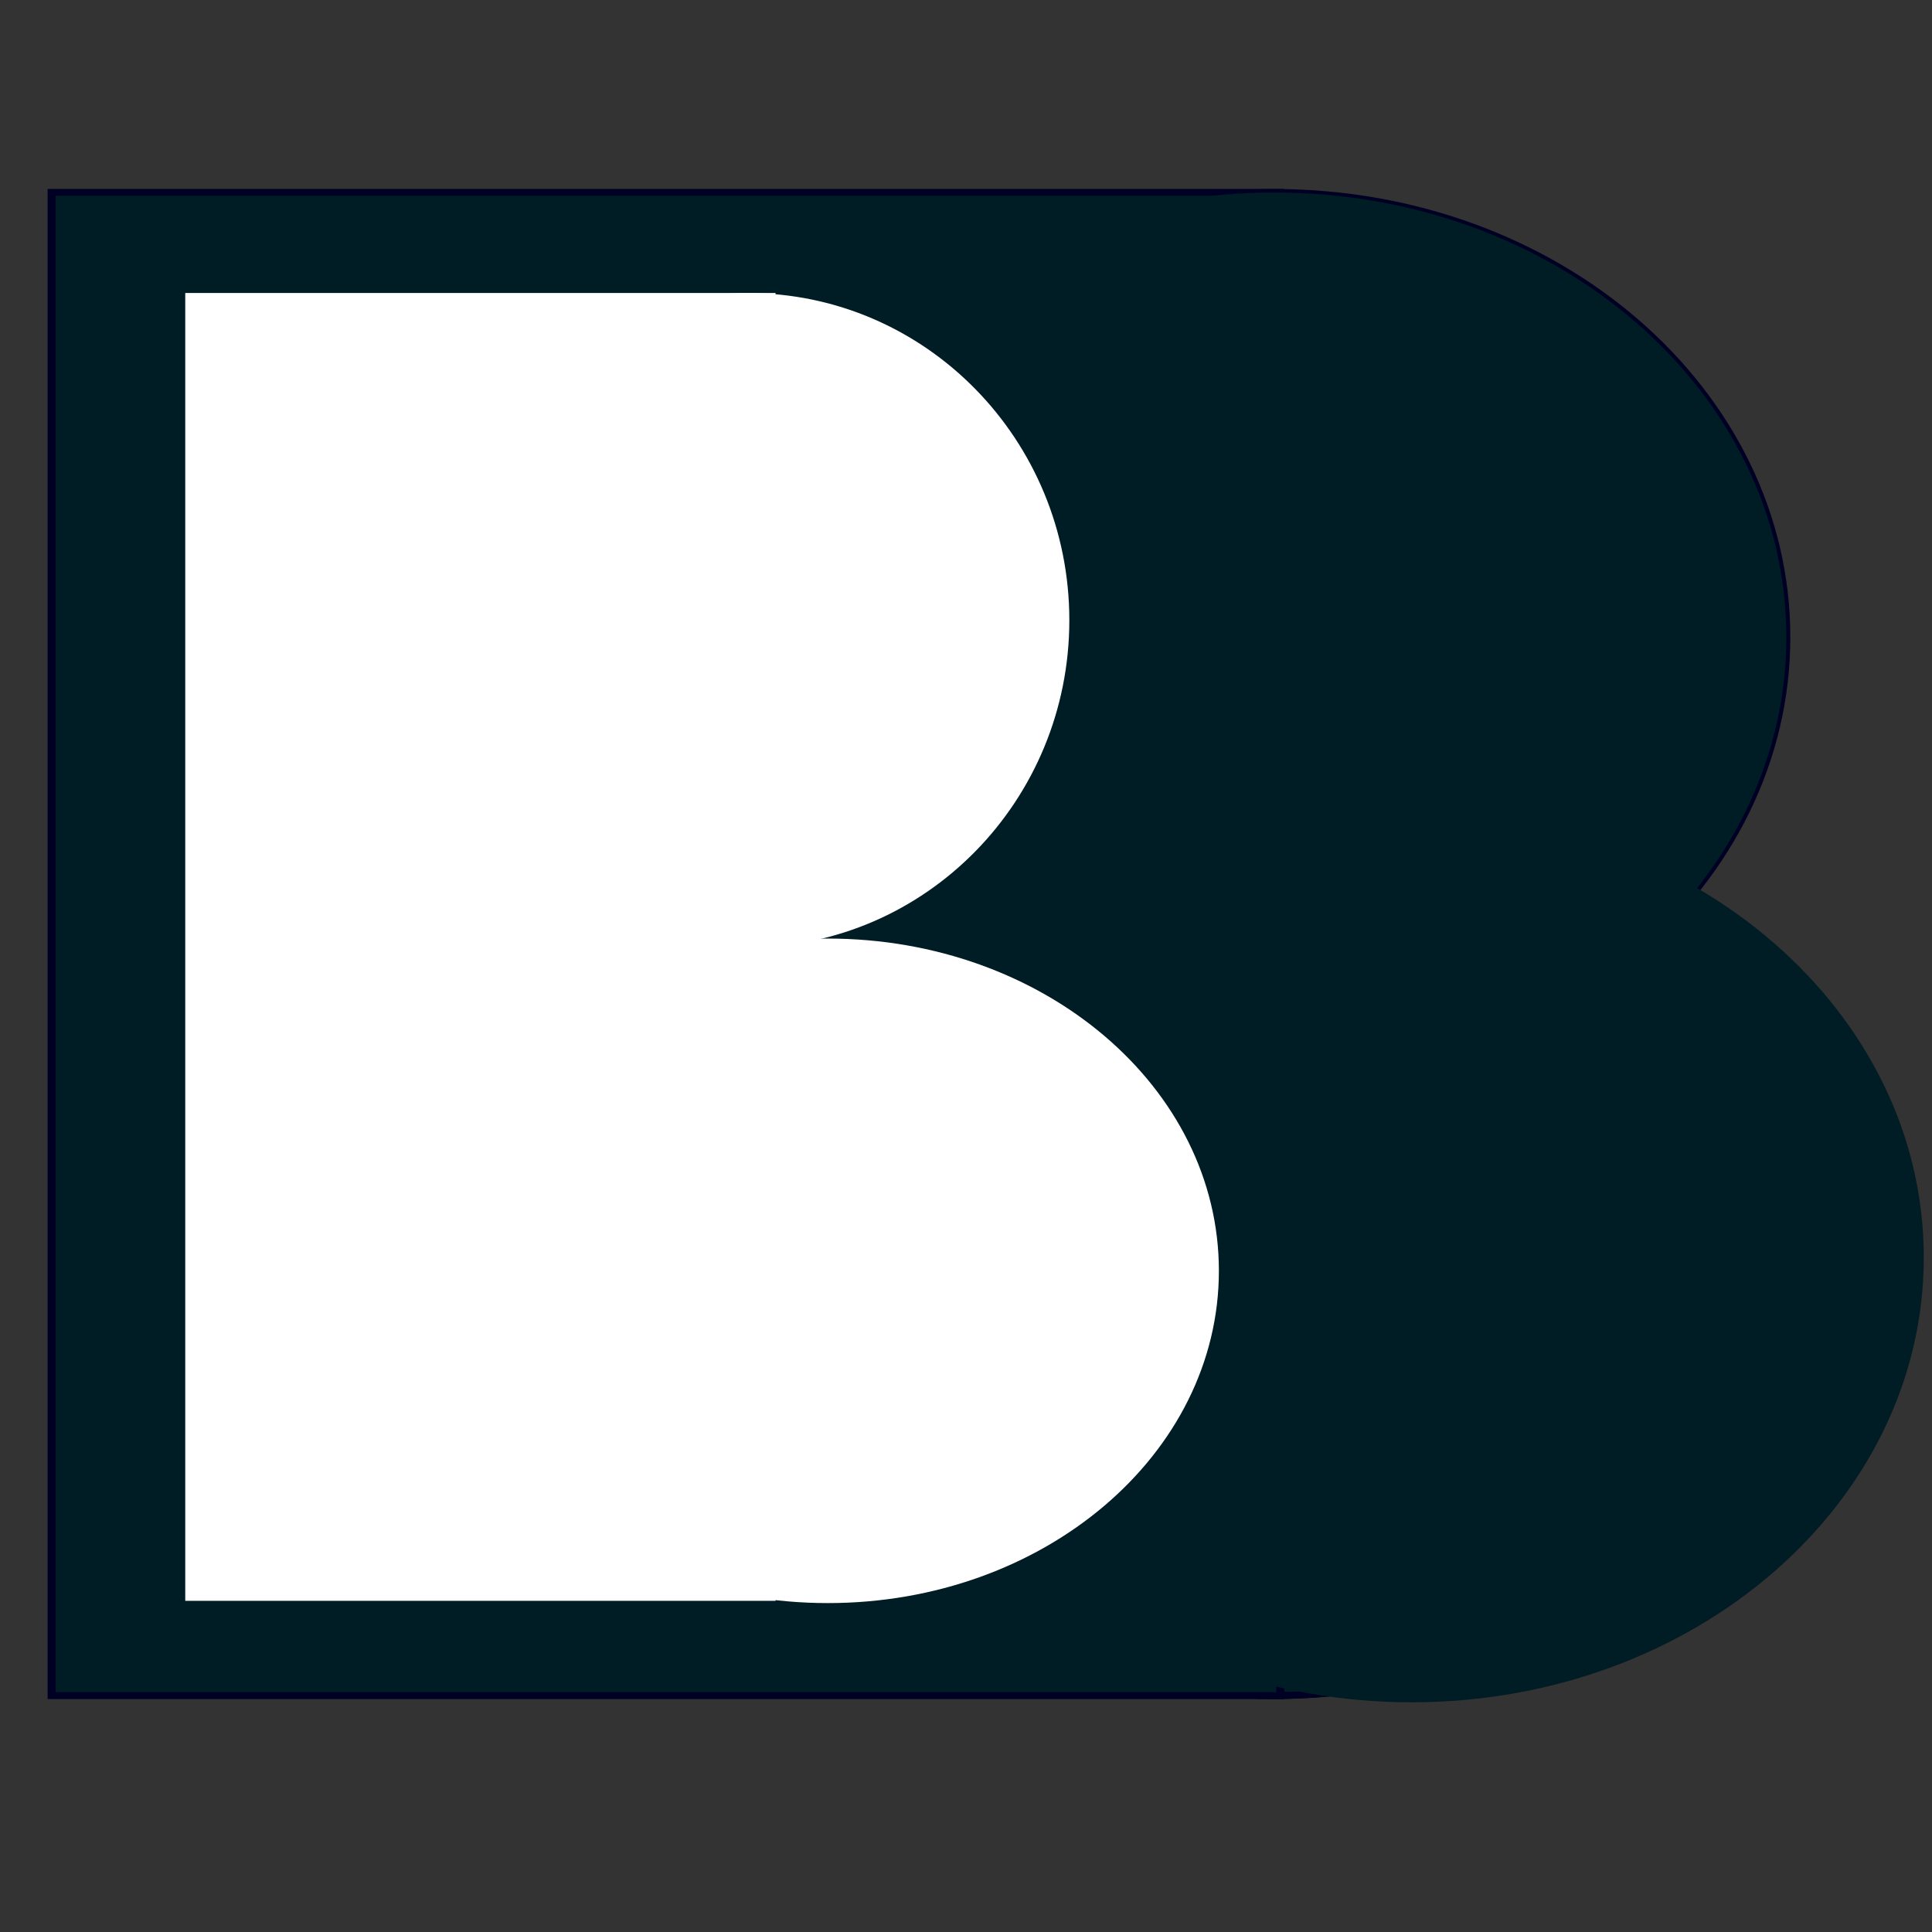
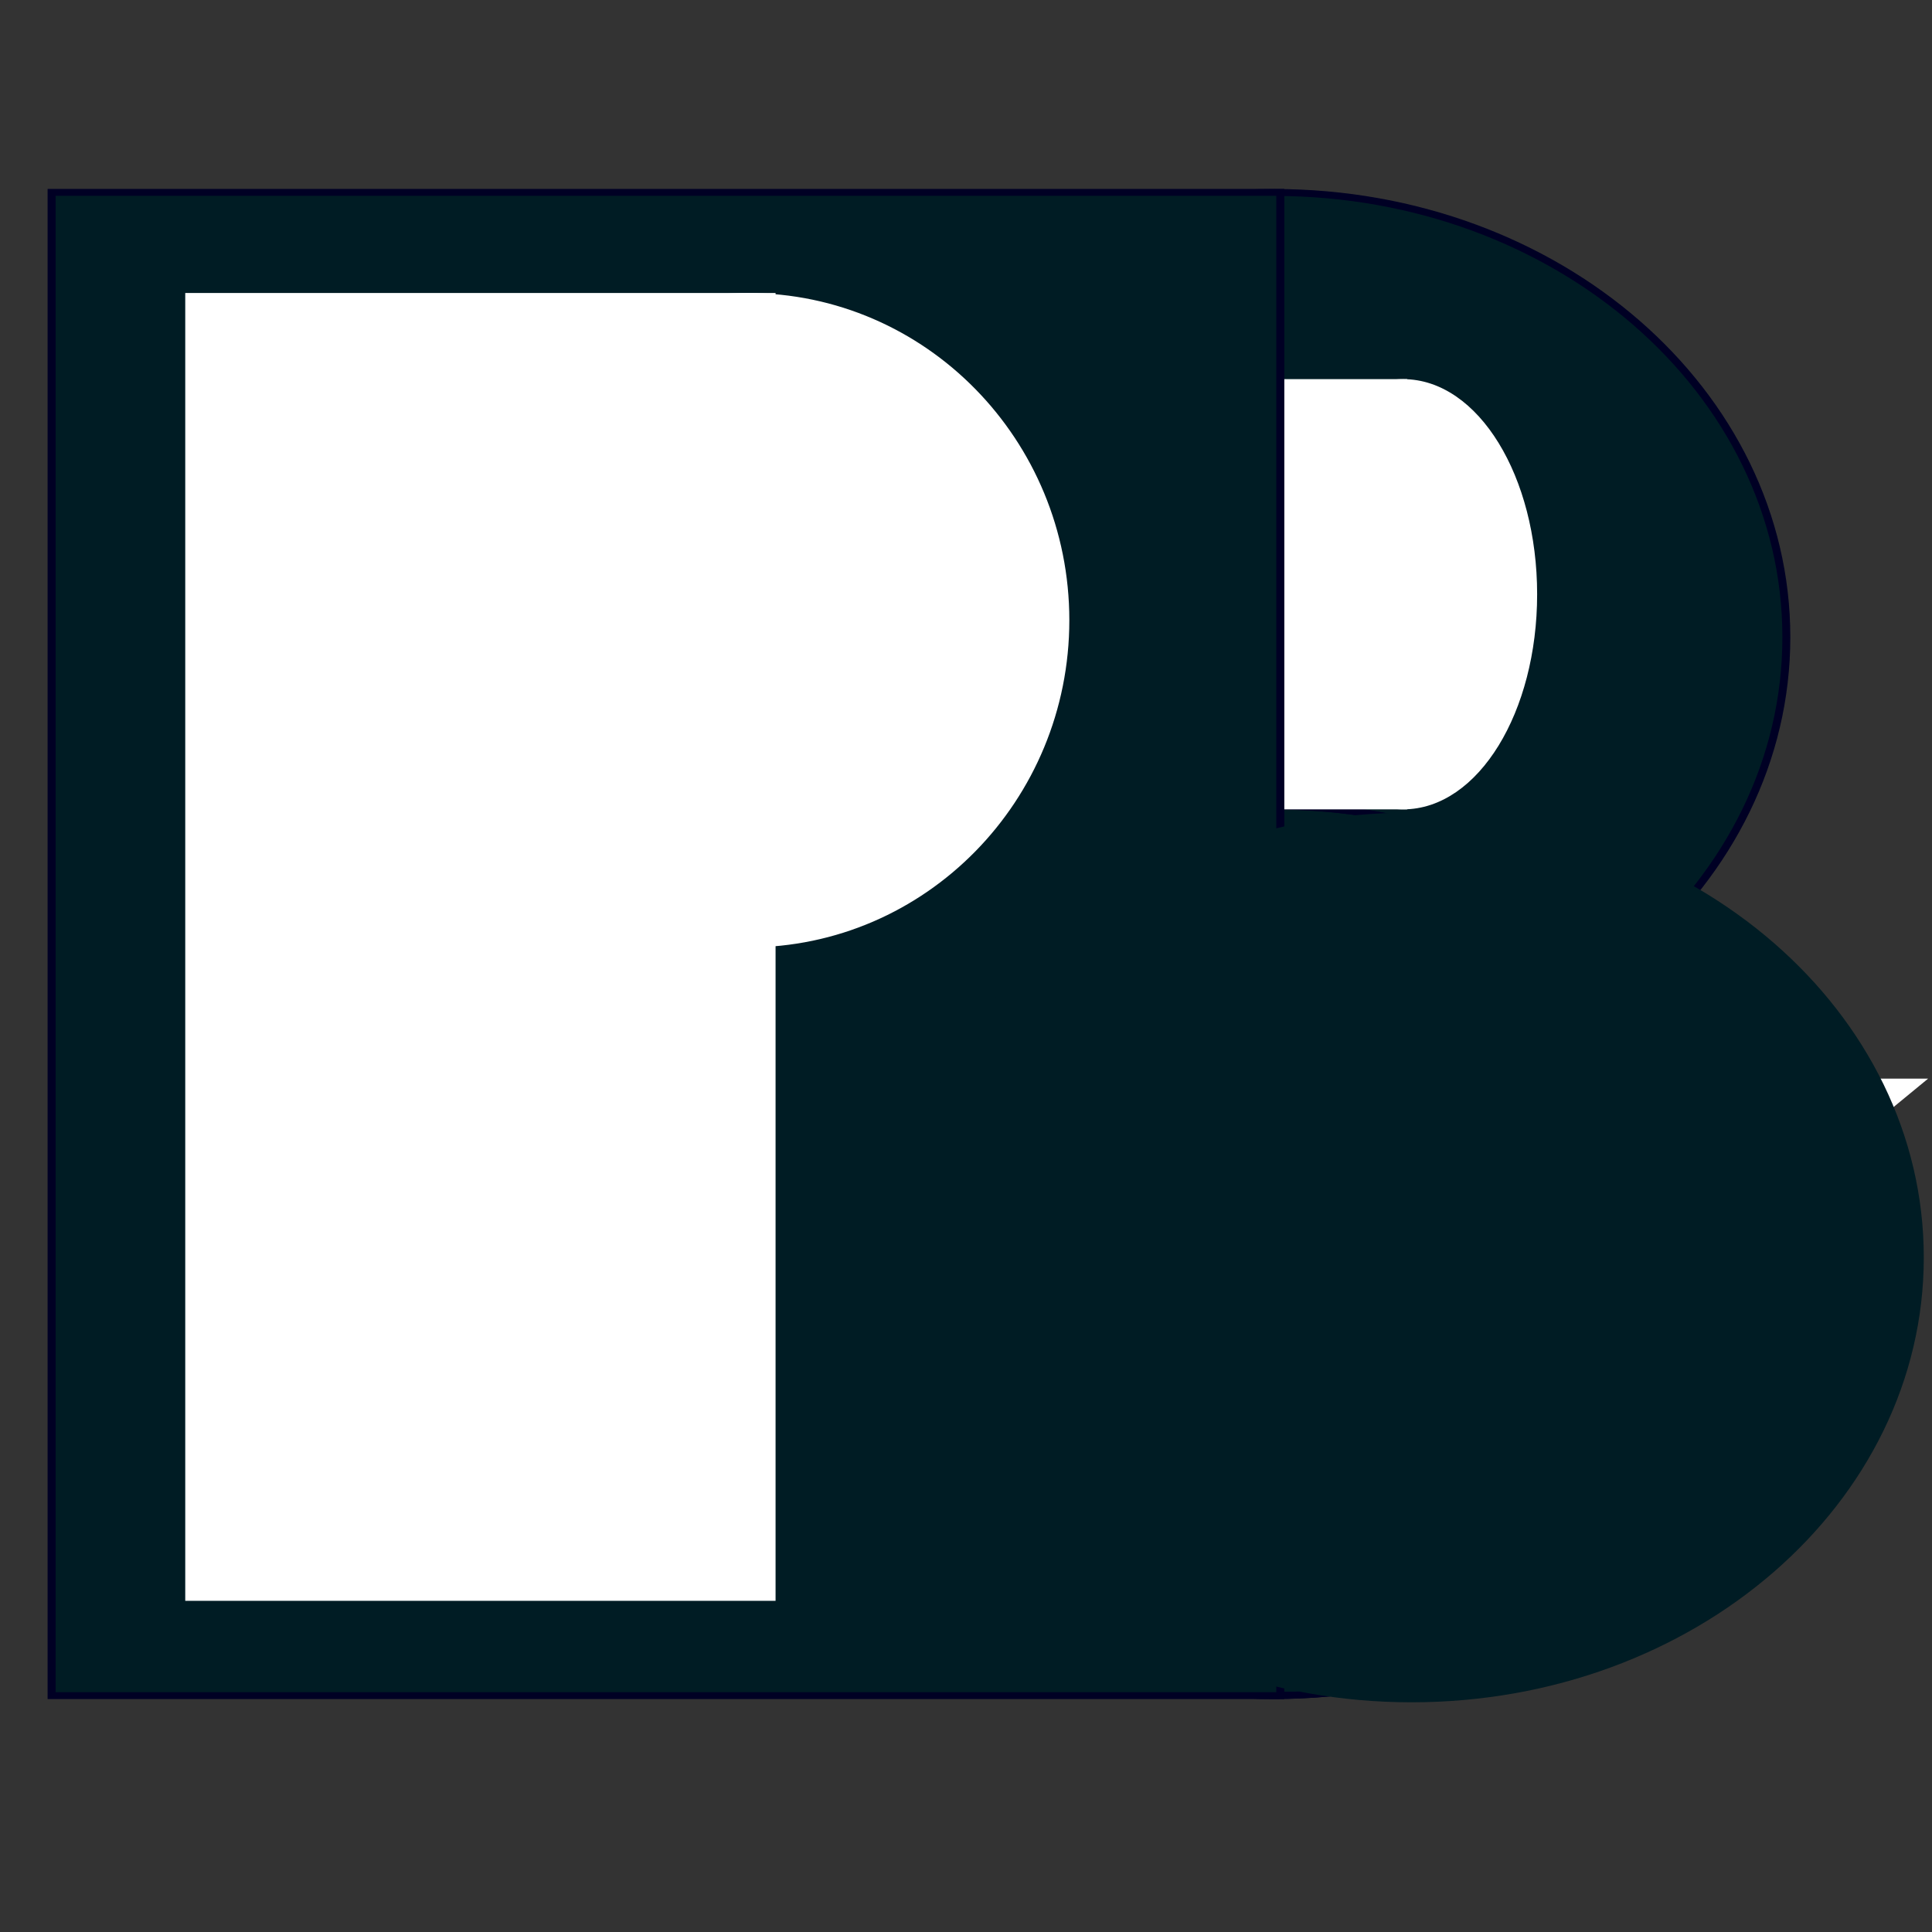
<svg xmlns="http://www.w3.org/2000/svg" xmlns:ns1="http://sodipodi.sourceforge.net/DTD/sodipodi-0.dtd" xmlns:ns2="http://www.inkscape.org/namespaces/inkscape" version="1.1" id="svg2" xml:space="preserve" width="48" height="48" viewBox="0 0 48 48" ns1:docname="bbFavicon.svg" ns2:version="0.92.5 (2060ec1f9f, 2020-04-08)">
  <rect x="0" y="0" width="48" height="48" fill="#333333" stroke="none" />
  <defs id="defs6" />
  <ns1:namedview pagecolor="#ffffff" bordercolor="#666666" borderopacity="1" objecttolerance="10" gridtolerance="10" guidetolerance="10" ns2:pageopacity="0" ns2:pageshadow="2" ns2:window-width="1848" ns2:window-height="1016" id="namedview4" showgrid="false" ns2:zoom="5.12" ns2:cx="12.200469" ns2:cy="-3.4510933" ns2:window-x="72" ns2:window-y="27" ns2:window-maximized="1" ns2:current-layer="g10" />
  <g id="g10" ns2:groupmode="layer" ns2:label="Boris Blagojević" transform="matrix(1.333,0,0,-1.333,0,48)">
    <g id="g14" transform="matrix(1,0,0,1.018,93.127,-40.277)" />
    <g id="g1102" transform="matrix(0.148,0,0,0.127,-30.197,-37.597)">
      <g transform="matrix(1,0,0,1.018,428.996,486.059)" id="g22">
-         <path ns2:connector-curvature="0" id="path24" style="fill:#ed1c24;fill-opacity:1;fill-rule:nonzero;stroke:none" d="m 0,0 c 0,-35.41 -28.879,-64.115 -64.504,-64.115 -35.625,0 -64.504,28.705 -64.504,64.115 0,35.411 28.879,64.116 64.504,64.116 C -28.879,64.116 0,35.411 0,0" />
-       </g>
+         </g>
      <g style="fill:#001c24;fill-opacity:1;stroke:#000024;stroke-opacity:1" transform="matrix(1,0,0,1.018,428.996,486.059)" id="g26">
        <path ns2:connector-curvature="0" id="path28" style="fill:#001c24;fill-opacity:1;stroke:#000024;stroke-width:1;stroke-linecap:butt;stroke-linejoin:miter;stroke-miterlimit:10;stroke-dasharray:none;stroke-opacity:1" d="m 0,0 c 0,-35.41 -28.879,-64.115 -64.504,-64.115 -35.625,0 -64.504,28.705 -64.504,64.115 0,35.411 28.879,64.116 64.504,64.116 C -28.879,64.116 0,35.411 0,0 Z" />
      </g>
      <g style="fill:#001c24;fill-opacity:1;stroke:#000024;stroke-opacity:1" transform="matrix(1,0,0,1.018,428.996,396.013)" id="g30">
        <path ns2:connector-curvature="0" id="path32" style="fill:#001c24;fill-opacity:1;fill-rule:nonzero;stroke:#000024;stroke-opacity:1" d="m 0,0 c 0,-35.41 -28.879,-64.117 -64.504,-64.117 -35.625,0 -64.504,28.707 -64.504,64.117 0,35.41 28.879,64.116 64.504,64.116 C -28.879,64.116 0,35.41 0,0" />
      </g>
      <g style="stroke:#000024;stroke-opacity:1" transform="matrix(1,0,0,1.018,428.996,396.013)" id="g34">
        <path ns2:connector-curvature="0" id="path36" style="fill:none;stroke:#000024;stroke-width:1;stroke-linecap:butt;stroke-linejoin:miter;stroke-miterlimit:10;stroke-dasharray:none;stroke-opacity:1" d="m 0,0 c 0,-35.41 -28.879,-64.117 -64.504,-64.117 -35.625,0 -64.504,28.707 -64.504,64.117 0,35.41 28.879,64.116 64.504,64.116 C -28.879,64.116 0,35.41 0,0 Z" />
      </g>
      <path ns2:connector-curvature="0" id="path38" style="fill:#ffffff;fill-opacity:1;fill-rule:nonzero;stroke:#ffffff;stroke-width:1.009;stroke-linecap:butt;stroke-linejoin:miter;stroke-miterlimit:10;stroke-dasharray:none;stroke-opacity:1" d="m 380.748,461.298 h -64.85 v 62.132 h 64.85 z" />
      <g transform="matrix(1,0,0,1.018,397.111,492.364)" id="g40">
        <path ns2:connector-curvature="0" id="path42" style="fill:#ffffff;fill-opacity:1;fill-rule:nonzero;stroke:none" d="m 0,0 c 0,-16.852 -7.326,-30.51 -16.363,-30.51 -9.037,0 -16.364,13.658 -16.364,30.51 0,16.851 7.327,30.509 16.364,30.509 C -7.326,30.509 0,16.851 0,0" />
      </g>
      <g transform="matrix(1,0,0,1.018,397.111,492.364)" id="g44">
        <path ns2:connector-curvature="0" id="path46" style="fill:none;stroke:#ffffff;stroke-width:1;stroke-linecap:butt;stroke-linejoin:miter;stroke-miterlimit:10;stroke-dasharray:none;stroke-opacity:1" d="m 0,0 c 0,-16.852 -7.326,-30.51 -16.363,-30.51 -9.037,0 -16.364,13.658 -16.364,30.51 0,16.851 7.327,30.509 16.364,30.509 C -7.326,30.509 0,16.851 0,0 Z" />
      </g>
-       <path ns2:connector-curvature="0" id="path48" style="fill:#ffffff;fill-opacity:1;fill-rule:nonzero;stroke:#ffffff;stroke-width:1.009;stroke-linecap:butt;stroke-linejoin:miter;stroke-miterlimit:10;stroke-dasharray:none;stroke-opacity:1" d="m 380.746,358.643 h -64.848 v 62.132 h 64.848 z" />
+       <path ns2:connector-curvature="0" id="path48" style="fill:#ffffff;fill-opacity:1;fill-rule:nonzero;stroke:#ffffff;stroke-width:1.009;stroke-linecap:butt;stroke-linejoin:miter;stroke-miterlimit:10;stroke-dasharray:none;stroke-opacity:1" d="m 380.746,358.643 v 62.132 h 64.848 z" />
      <g transform="matrix(1,0,0,1.018,397.111,389.709)" id="g50">
        <path ns2:connector-curvature="0" id="path52" style="fill:#ffffff;fill-opacity:1;fill-rule:nonzero;stroke:none" d="m 0,0 c 0,-16.852 -7.326,-30.509 -16.365,-30.509 -9.035,0 -16.364,13.657 -16.364,30.509 0,16.852 7.329,30.51 16.364,30.51 C -7.326,30.51 0,16.852 0,0" />
      </g>
      <g transform="matrix(1,0,0,1.018,397.111,389.709)" id="g54">
        <path ns2:connector-curvature="0" id="path56" style="fill:none;stroke:#ffffff;stroke-width:1;stroke-linecap:butt;stroke-linejoin:miter;stroke-miterlimit:10;stroke-dasharray:none;stroke-opacity:1" d="m 0,0 c 0,-16.852 -7.326,-30.509 -16.365,-30.509 -9.035,0 -16.364,13.657 -16.364,30.509 0,16.852 7.329,30.51 16.364,30.51 C -7.326,30.51 0,16.852 0,0 Z" />
      </g>
      <path ns2:connector-curvature="0" id="path58" style="fill:#001c24;fill-opacity:1;fill-rule:nonzero;stroke:#000024;stroke-width:1.009;stroke-linecap:butt;stroke-linejoin:miter;stroke-miterlimit:10;stroke-dasharray:none;stroke-opacity:1" d="m 365.269,330.728 h -154.736 v 220.618 h 154.736 z" />
      <g style="fill:#001c24;fill-opacity:1" transform="matrix(1,0,0,1.018,280.496,457.114)" id="g60">
-         <path ns2:connector-curvature="0" id="path62" style="fill:#001c24;fill-opacity:1;fill-rule:nonzero;stroke:none" d="m 148.5,28.427 c 0,-35.41 -28.879,-64.115 -64.504,-64.115 -35.625,0 -64.504,28.705 -64.504,64.115 0,35.411 28.879,64.116 64.504,64.116 35.625,0 64.504,-28.705 64.504,-64.116" />
-       </g>
+         </g>
      <path d="m 446.303,395.036 c 0,-36.056 -28.879,-65.286 -64.504,-65.286 -35.625,0 -64.504,29.23 -64.504,65.286 0,36.056 28.879,65.285 64.504,65.285 35.625,0 64.504,-29.229 64.504,-65.285" style="fill:#001c24;fill-opacity:1;fill-rule:nonzero;stroke:none;stroke-width:1.009" id="path70" ns2:connector-curvature="0" />
      <path ns2:connector-curvature="0" id="path76" style="fill:#ffffff;fill-opacity:1;fill-rule:nonzero;stroke:#ffffff;stroke-width:1.009;stroke-linecap:butt;stroke-linejoin:miter;stroke-miterlimit:10;stroke-dasharray:none;stroke-opacity:1" d="m 301.199,345.146 h -73.332 v 190.926 h 73.332 z" />
      <g transform="matrix(1,0,0,1.018,338.199,488.553)" id="g78">
        <path ns2:connector-curvature="0" id="path80" style="fill:#ffffff;fill-opacity:1;fill-rule:nonzero;stroke:none" d="m 0,0 c 0,-25.773 -17.908,-46.667 -40,-46.667 -22.091,0 -40,20.894 -40,46.667 0,25.773 17.909,46.667 40,46.667 C -17.908,46.667 0,25.773 0,0" />
      </g>
      <g transform="matrix(1,0,0,1.018,338.199,488.553)" id="g82">
        <path ns2:connector-curvature="0" id="path84" style="fill:none;stroke:#ffffff;stroke-width:1;stroke-linecap:butt;stroke-linejoin:miter;stroke-miterlimit:10;stroke-dasharray:none;stroke-opacity:1" d="m 0,0 c 0,-25.773 -17.908,-46.667 -40,-46.667 -22.091,0 -40,20.894 -40,46.667 0,25.773 17.909,46.667 40,46.667 C -17.908,46.667 0,25.773 0,0 Z" />
      </g>
      <g transform="matrix(1,0,0,1.027,357.533,393.072)" id="g86">
-         <path ns2:connector-curvature="0" id="path88" style="fill:#ffffff;fill-opacity:1;fill-rule:nonzero;stroke:none" d="m 0,0 c 0,-26.223 -22.047,-47.48 -49.245,-47.48 -27.197,0 -49.245,21.257 -49.245,47.48 0,26.223 22.048,47.48 49.245,47.48 C -22.047,47.48 0,26.223 0,0" />
-       </g>
+         </g>
      <rect style="fill:#000000;fill-opacity:0;stroke:none;stroke-width:0.75" transform="scale(1,-1)" y="-538.448" x="171.101" height="220.305" width="229.431" id="rect126" />
    </g>
    <rect style="fill:#000000;fill-opacity:0;stroke:none;stroke-width:0.75" id="rect933" width="343.144" height="213.941" x="149.339" y="-574.703" transform="scale(1,-1)" />
    <rect style="fill:#000000;fill-opacity:0;stroke:none;stroke-width:0.75" id="rect935" width="404.39" height="294.483" x="130.042" y="-619.169" transform="scale(1,-1)" />
  </g>
</svg>